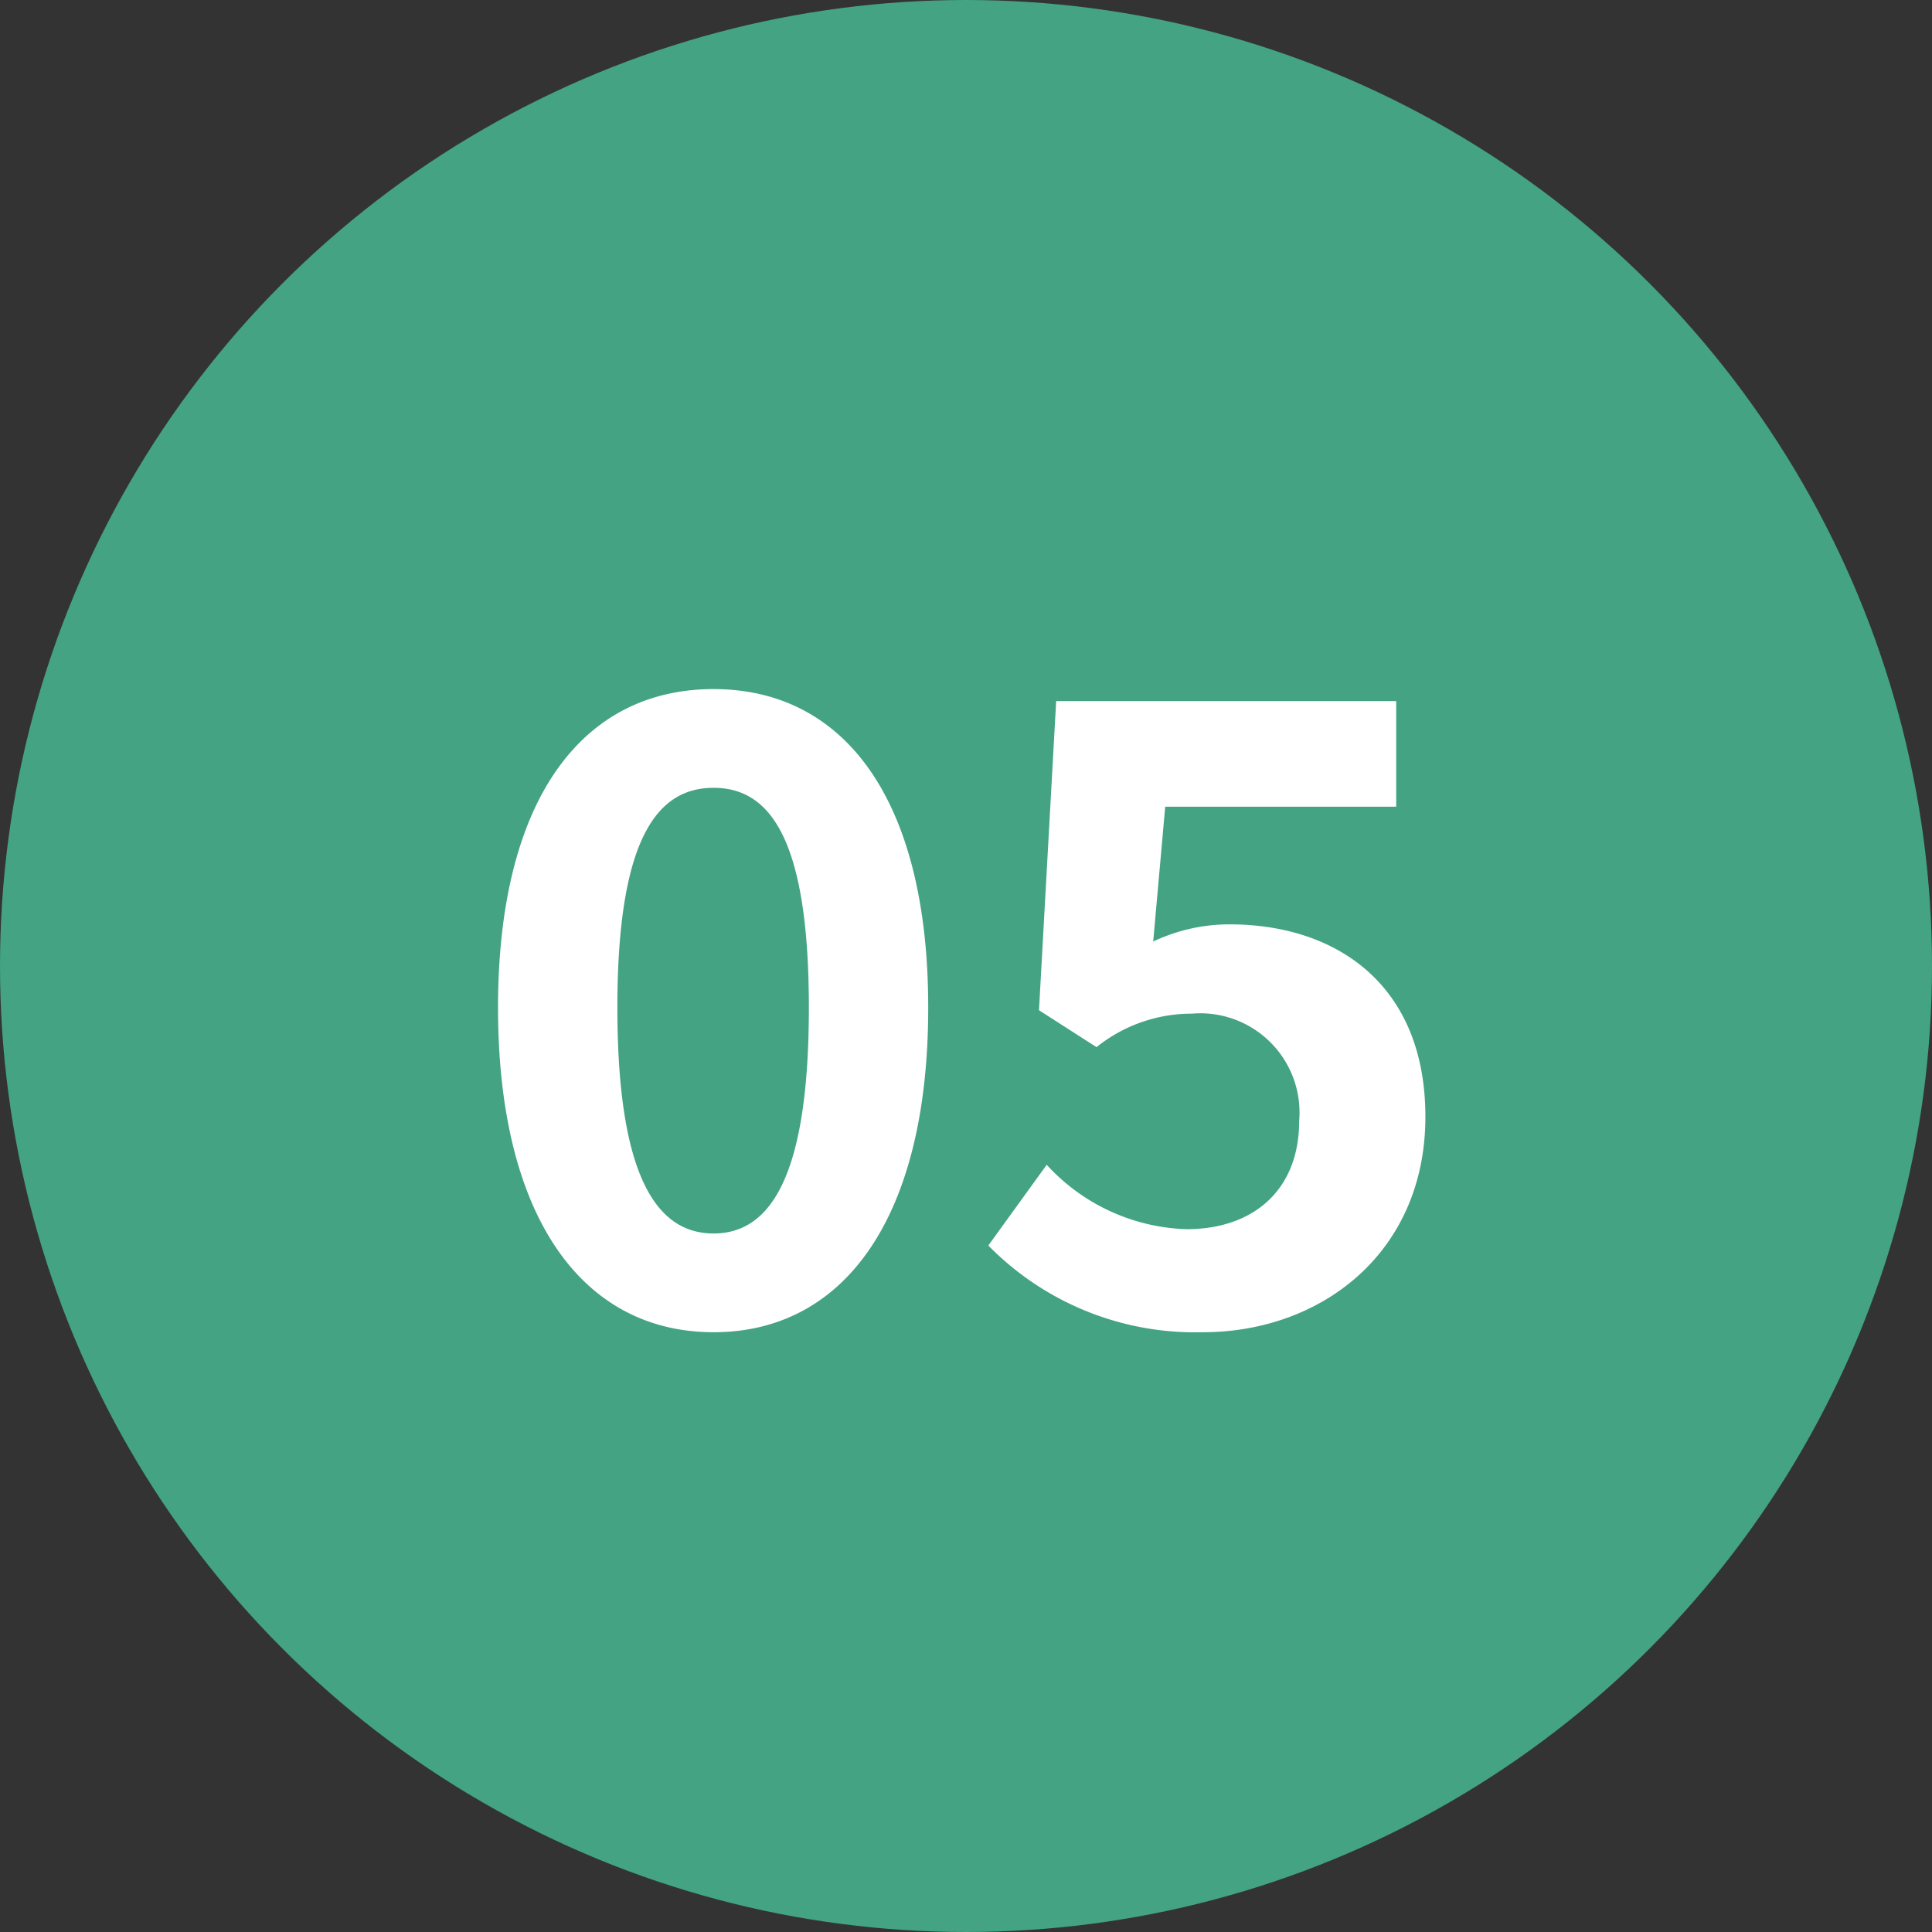
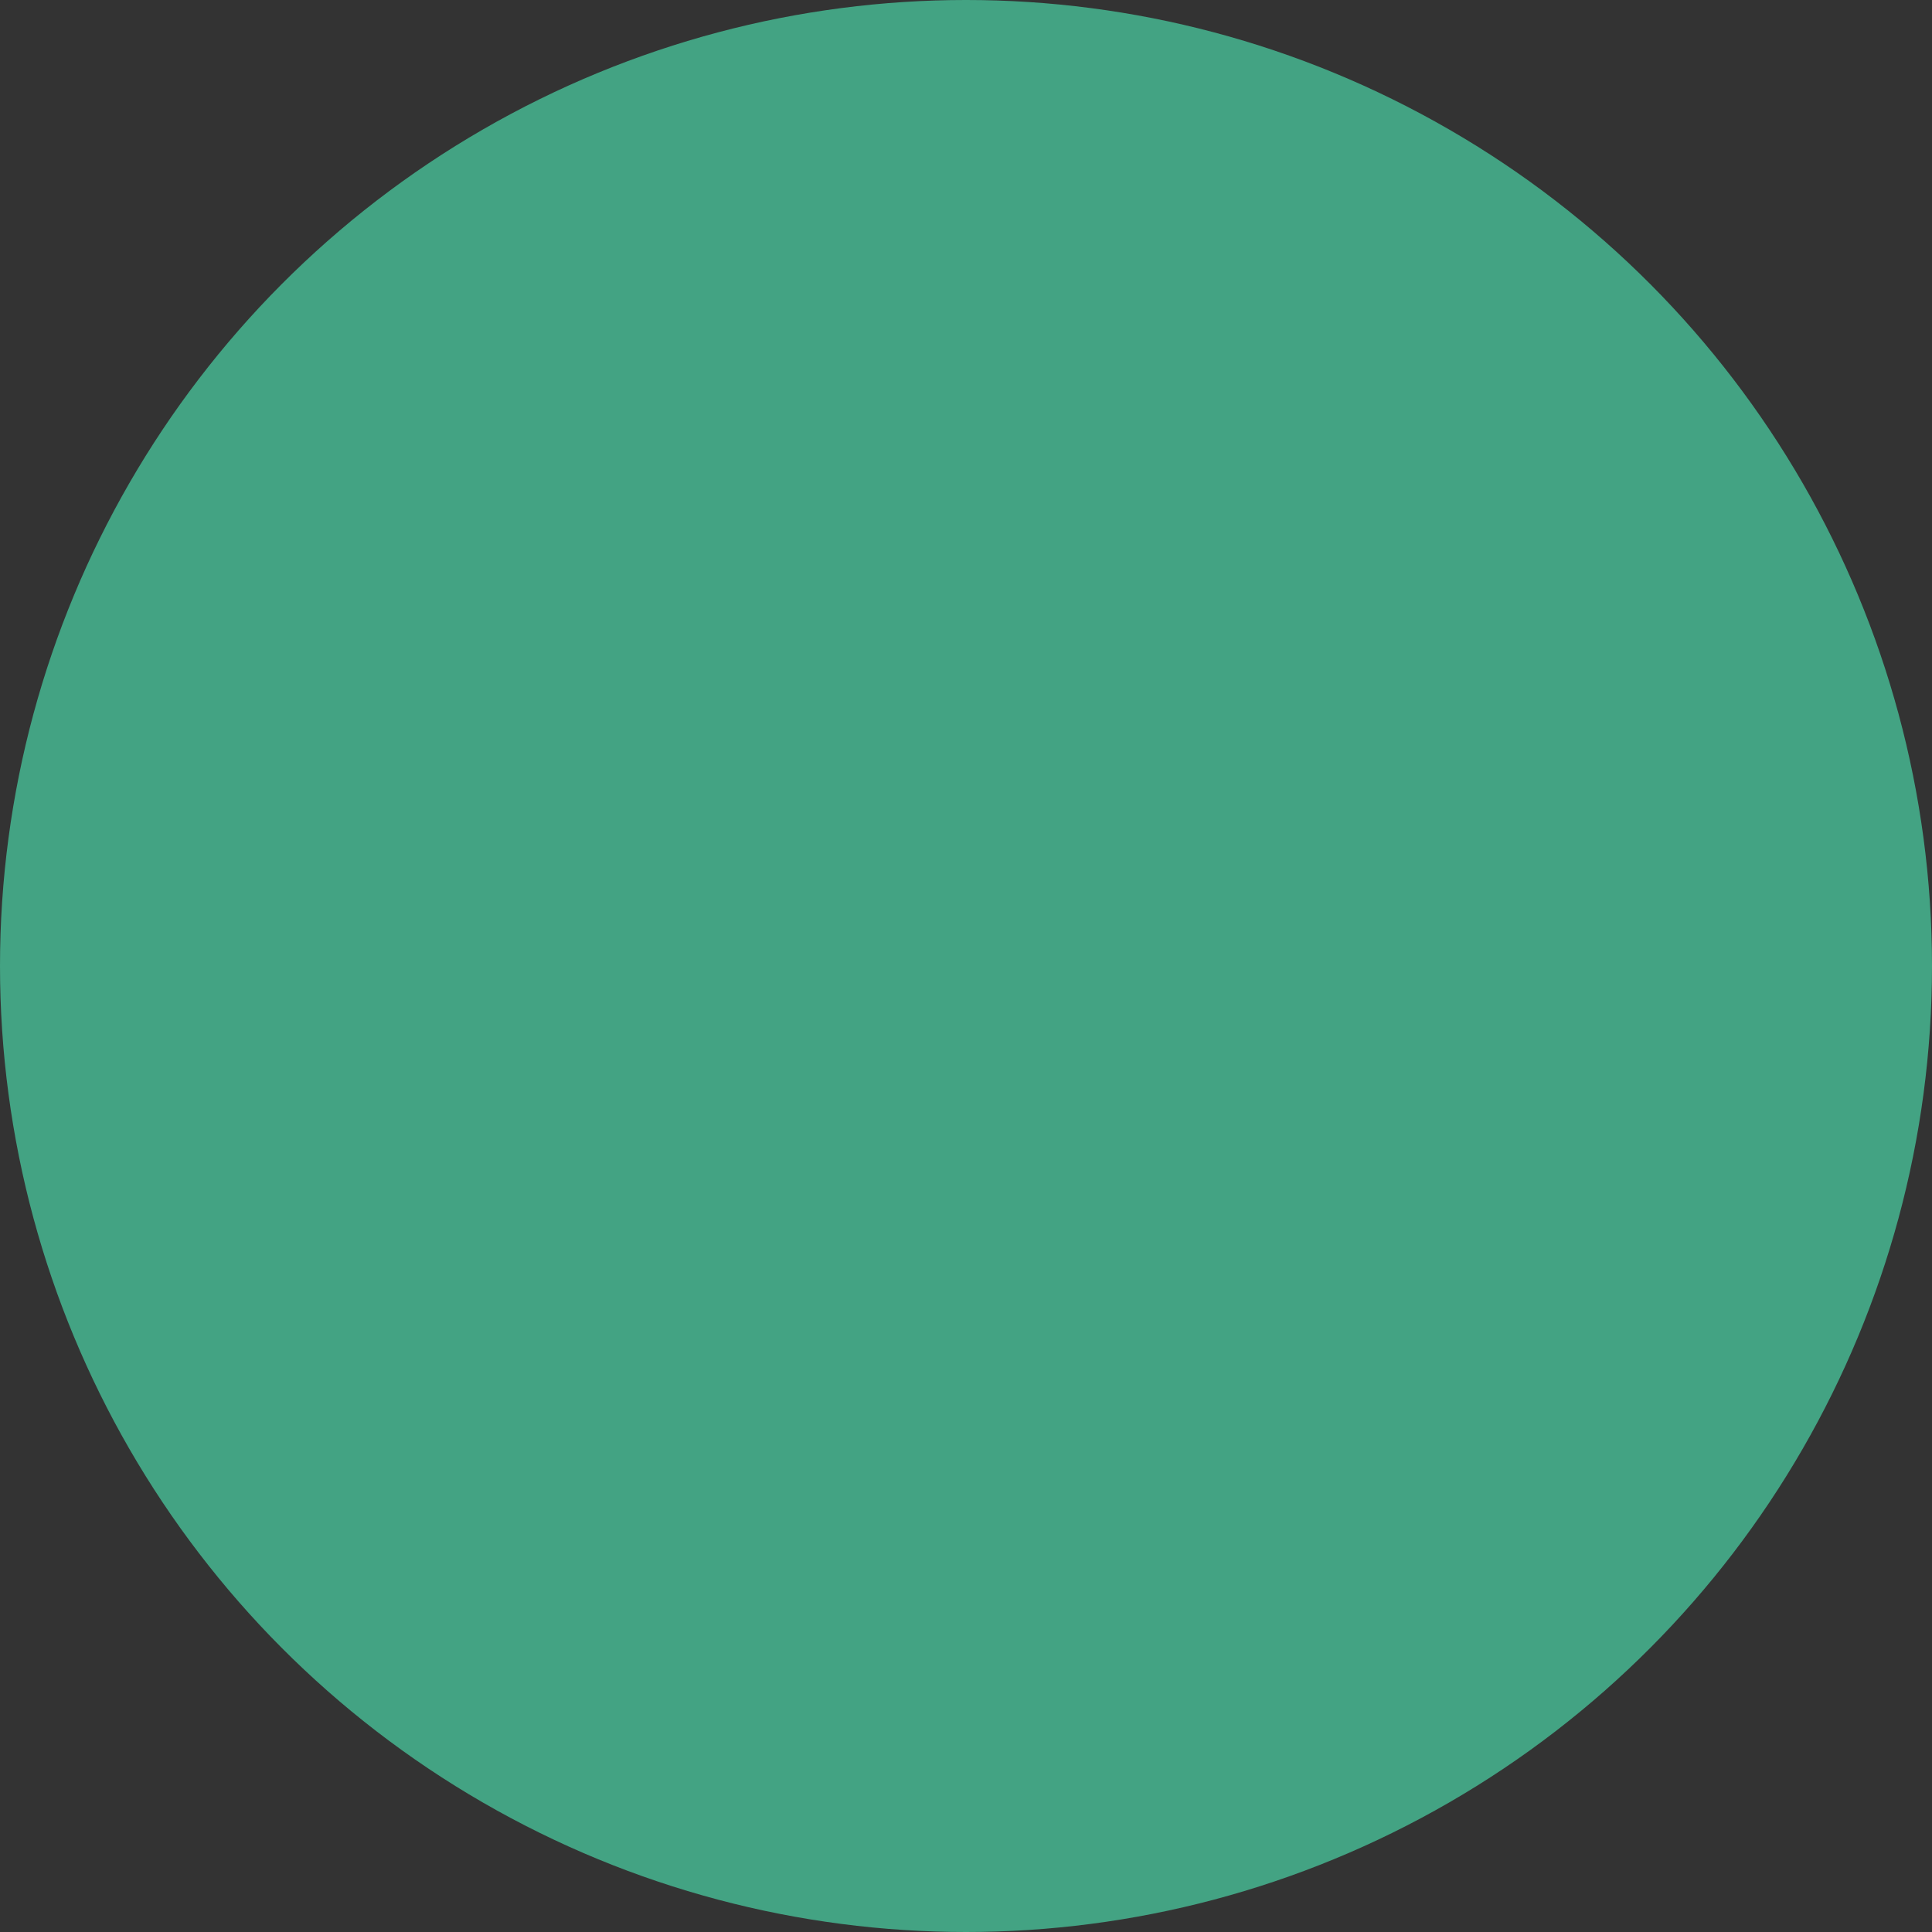
<svg xmlns="http://www.w3.org/2000/svg" width="90" height="90" viewBox="0 0 90 90">
  <rect x="0" y="0" width="90" height="90" fill="#333333" stroke="none" />
  <g id="グループ_1974" data-name="グループ 1974" transform="translate(-2251 -3375)">
    <circle id="楕円形_67" data-name="楕円形 67" cx="45" cy="45" r="45" transform="translate(2251 3375)" fill="#43a383" />
-     <path id="パス_686" data-name="パス 686" d="M-11.76.56c6.08,0,10-5.32,10-15.12,0-9.72-3.92-14.84-10-14.84S-21.8-24.32-21.8-14.56C-21.8-4.76-17.84.56-11.76.56Zm0-4.6c-2.56,0-4.48-2.48-4.48-10.52,0-8,1.92-10.24,4.48-10.24s4.44,2.24,4.44,10.24C-7.32-6.52-9.2-4.04-11.76-4.04ZM11.04.56C16.52.56,21.4-3.12,21.4-9.48c0-6.16-4.16-8.96-9.12-8.96a8.283,8.283,0,0,0-3.56.8l.56-6.28H20.04v-4.92H4.2l-.8,14.4,2.68,1.72a7.082,7.082,0,0,1,4.44-1.56,4.623,4.623,0,0,1,5,5c0,3.24-2.16,5.04-5.24,5.04a9.2,9.2,0,0,1-6.52-3L1.04-3.48A13.491,13.491,0,0,0,11.04.56Z" transform="translate(2296 3436.5)" fill="#fff" />
  </g>
</svg>